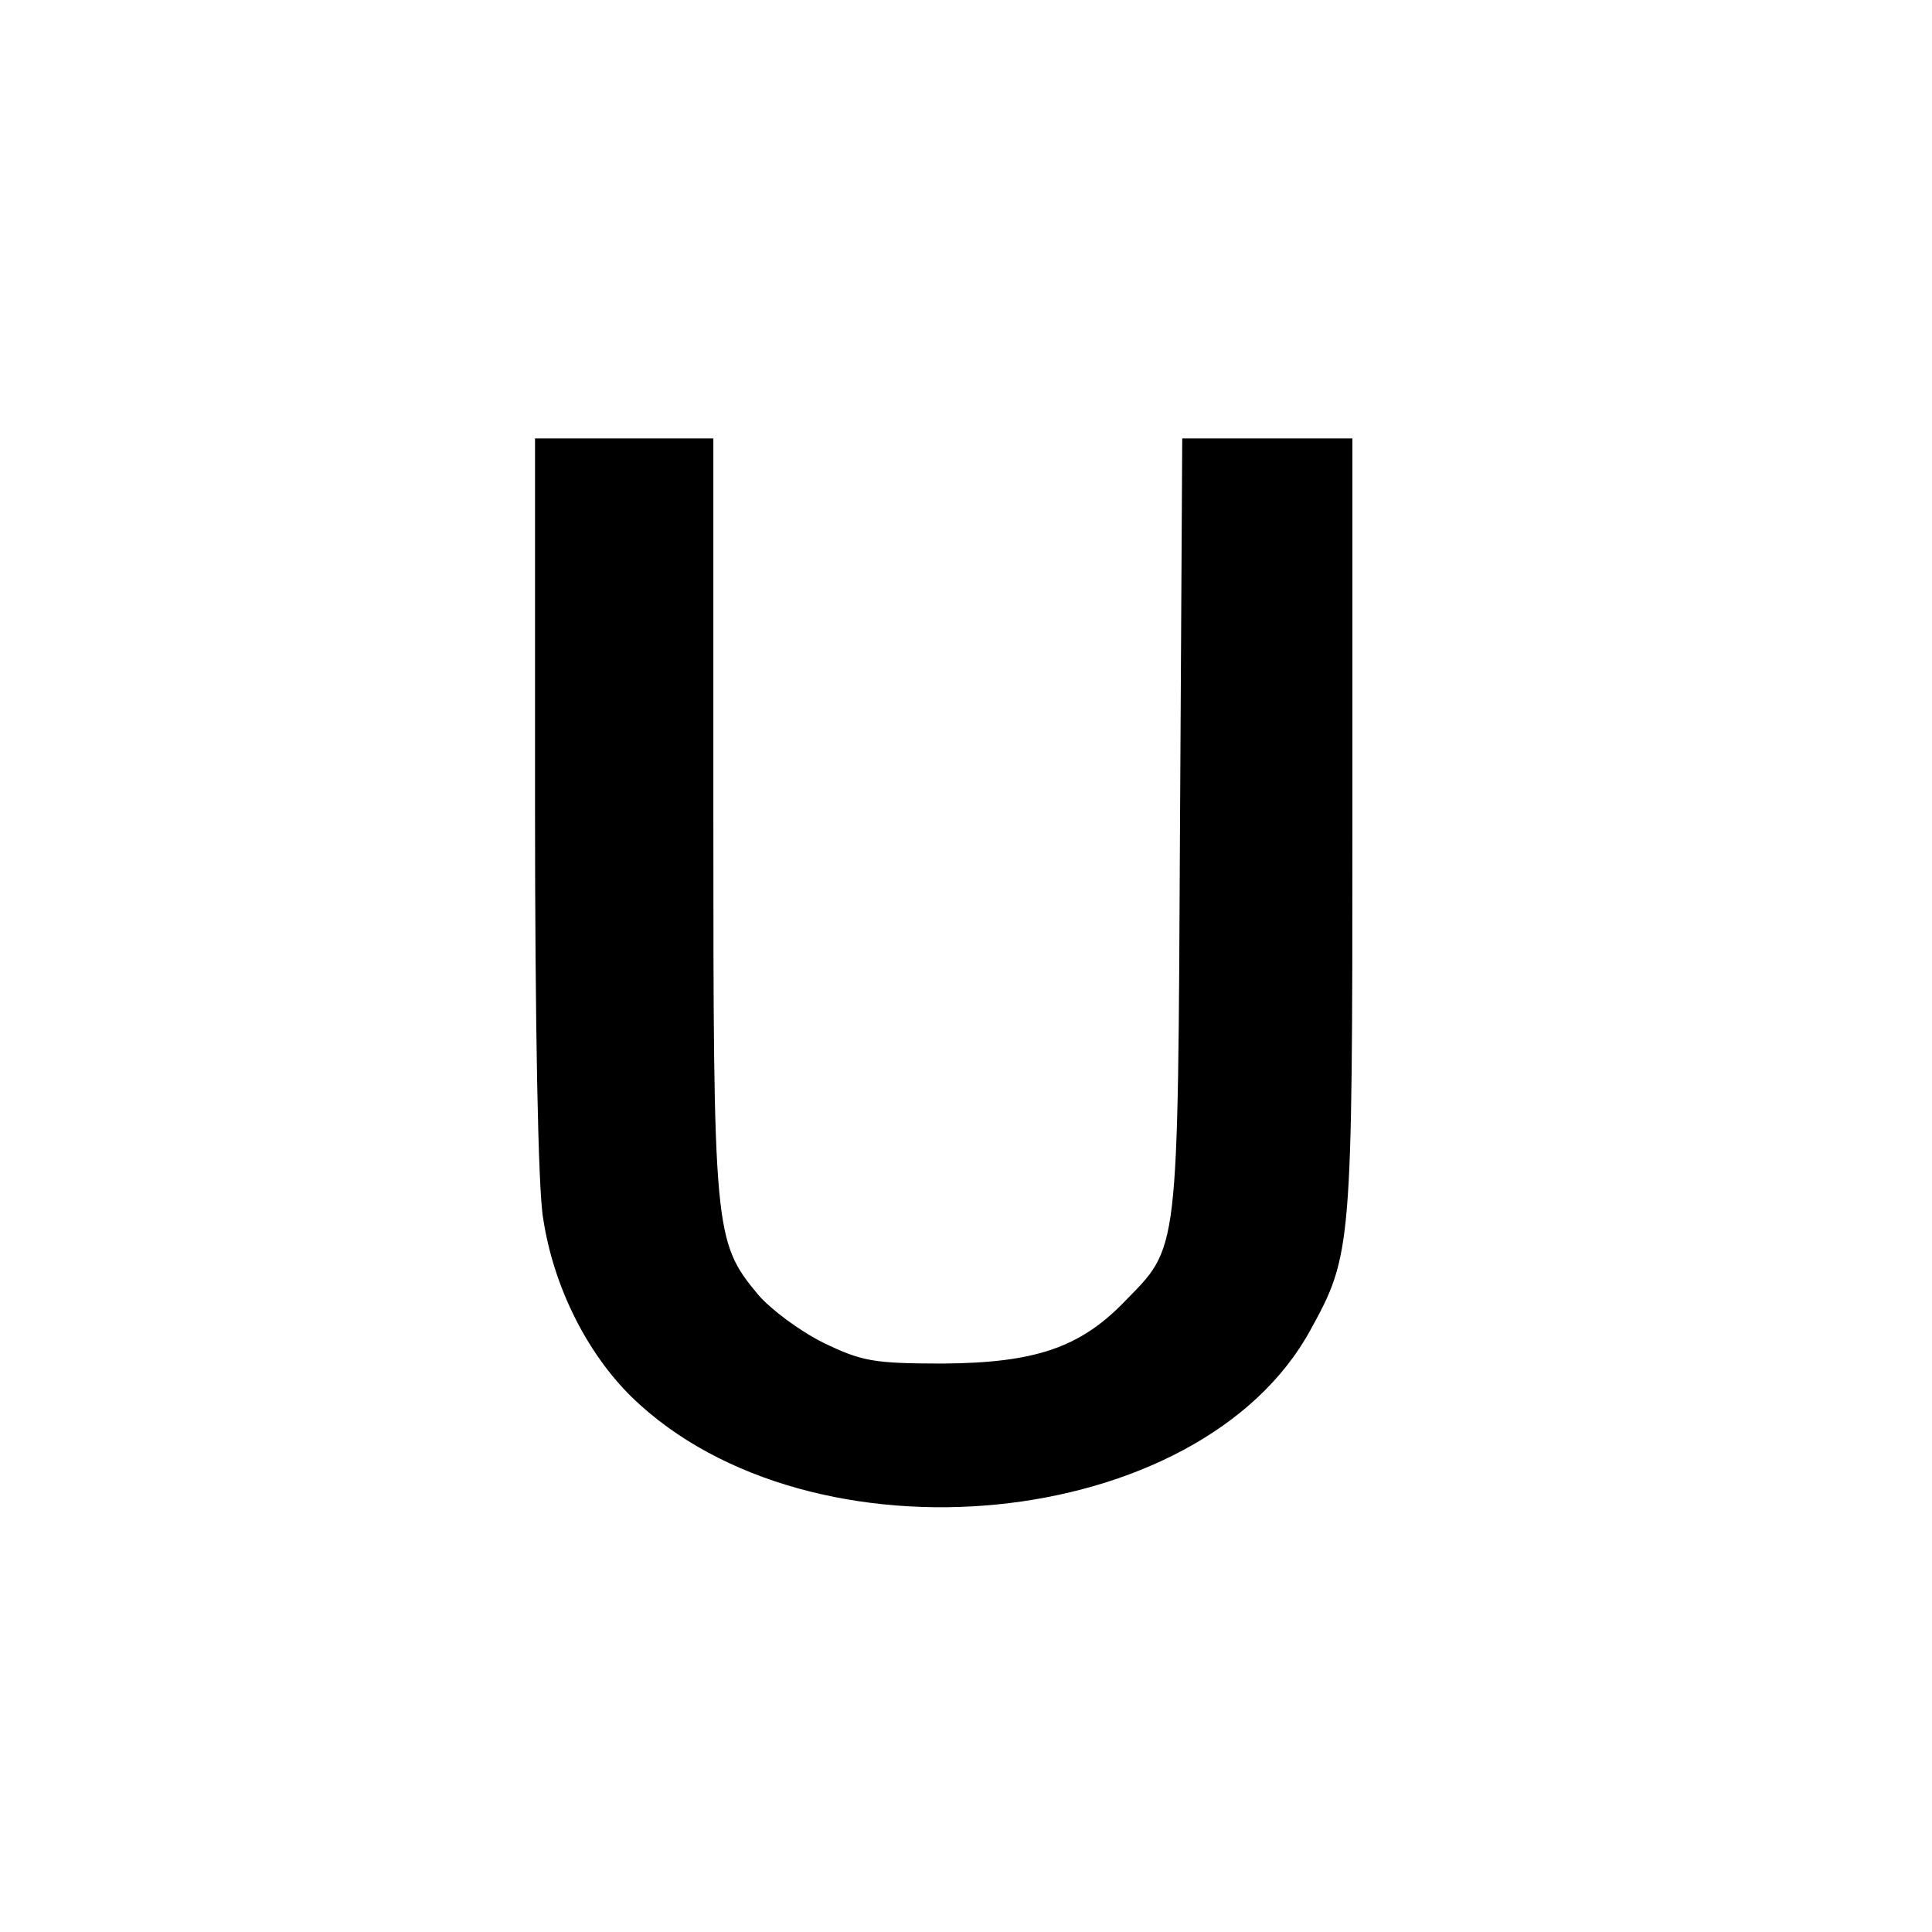
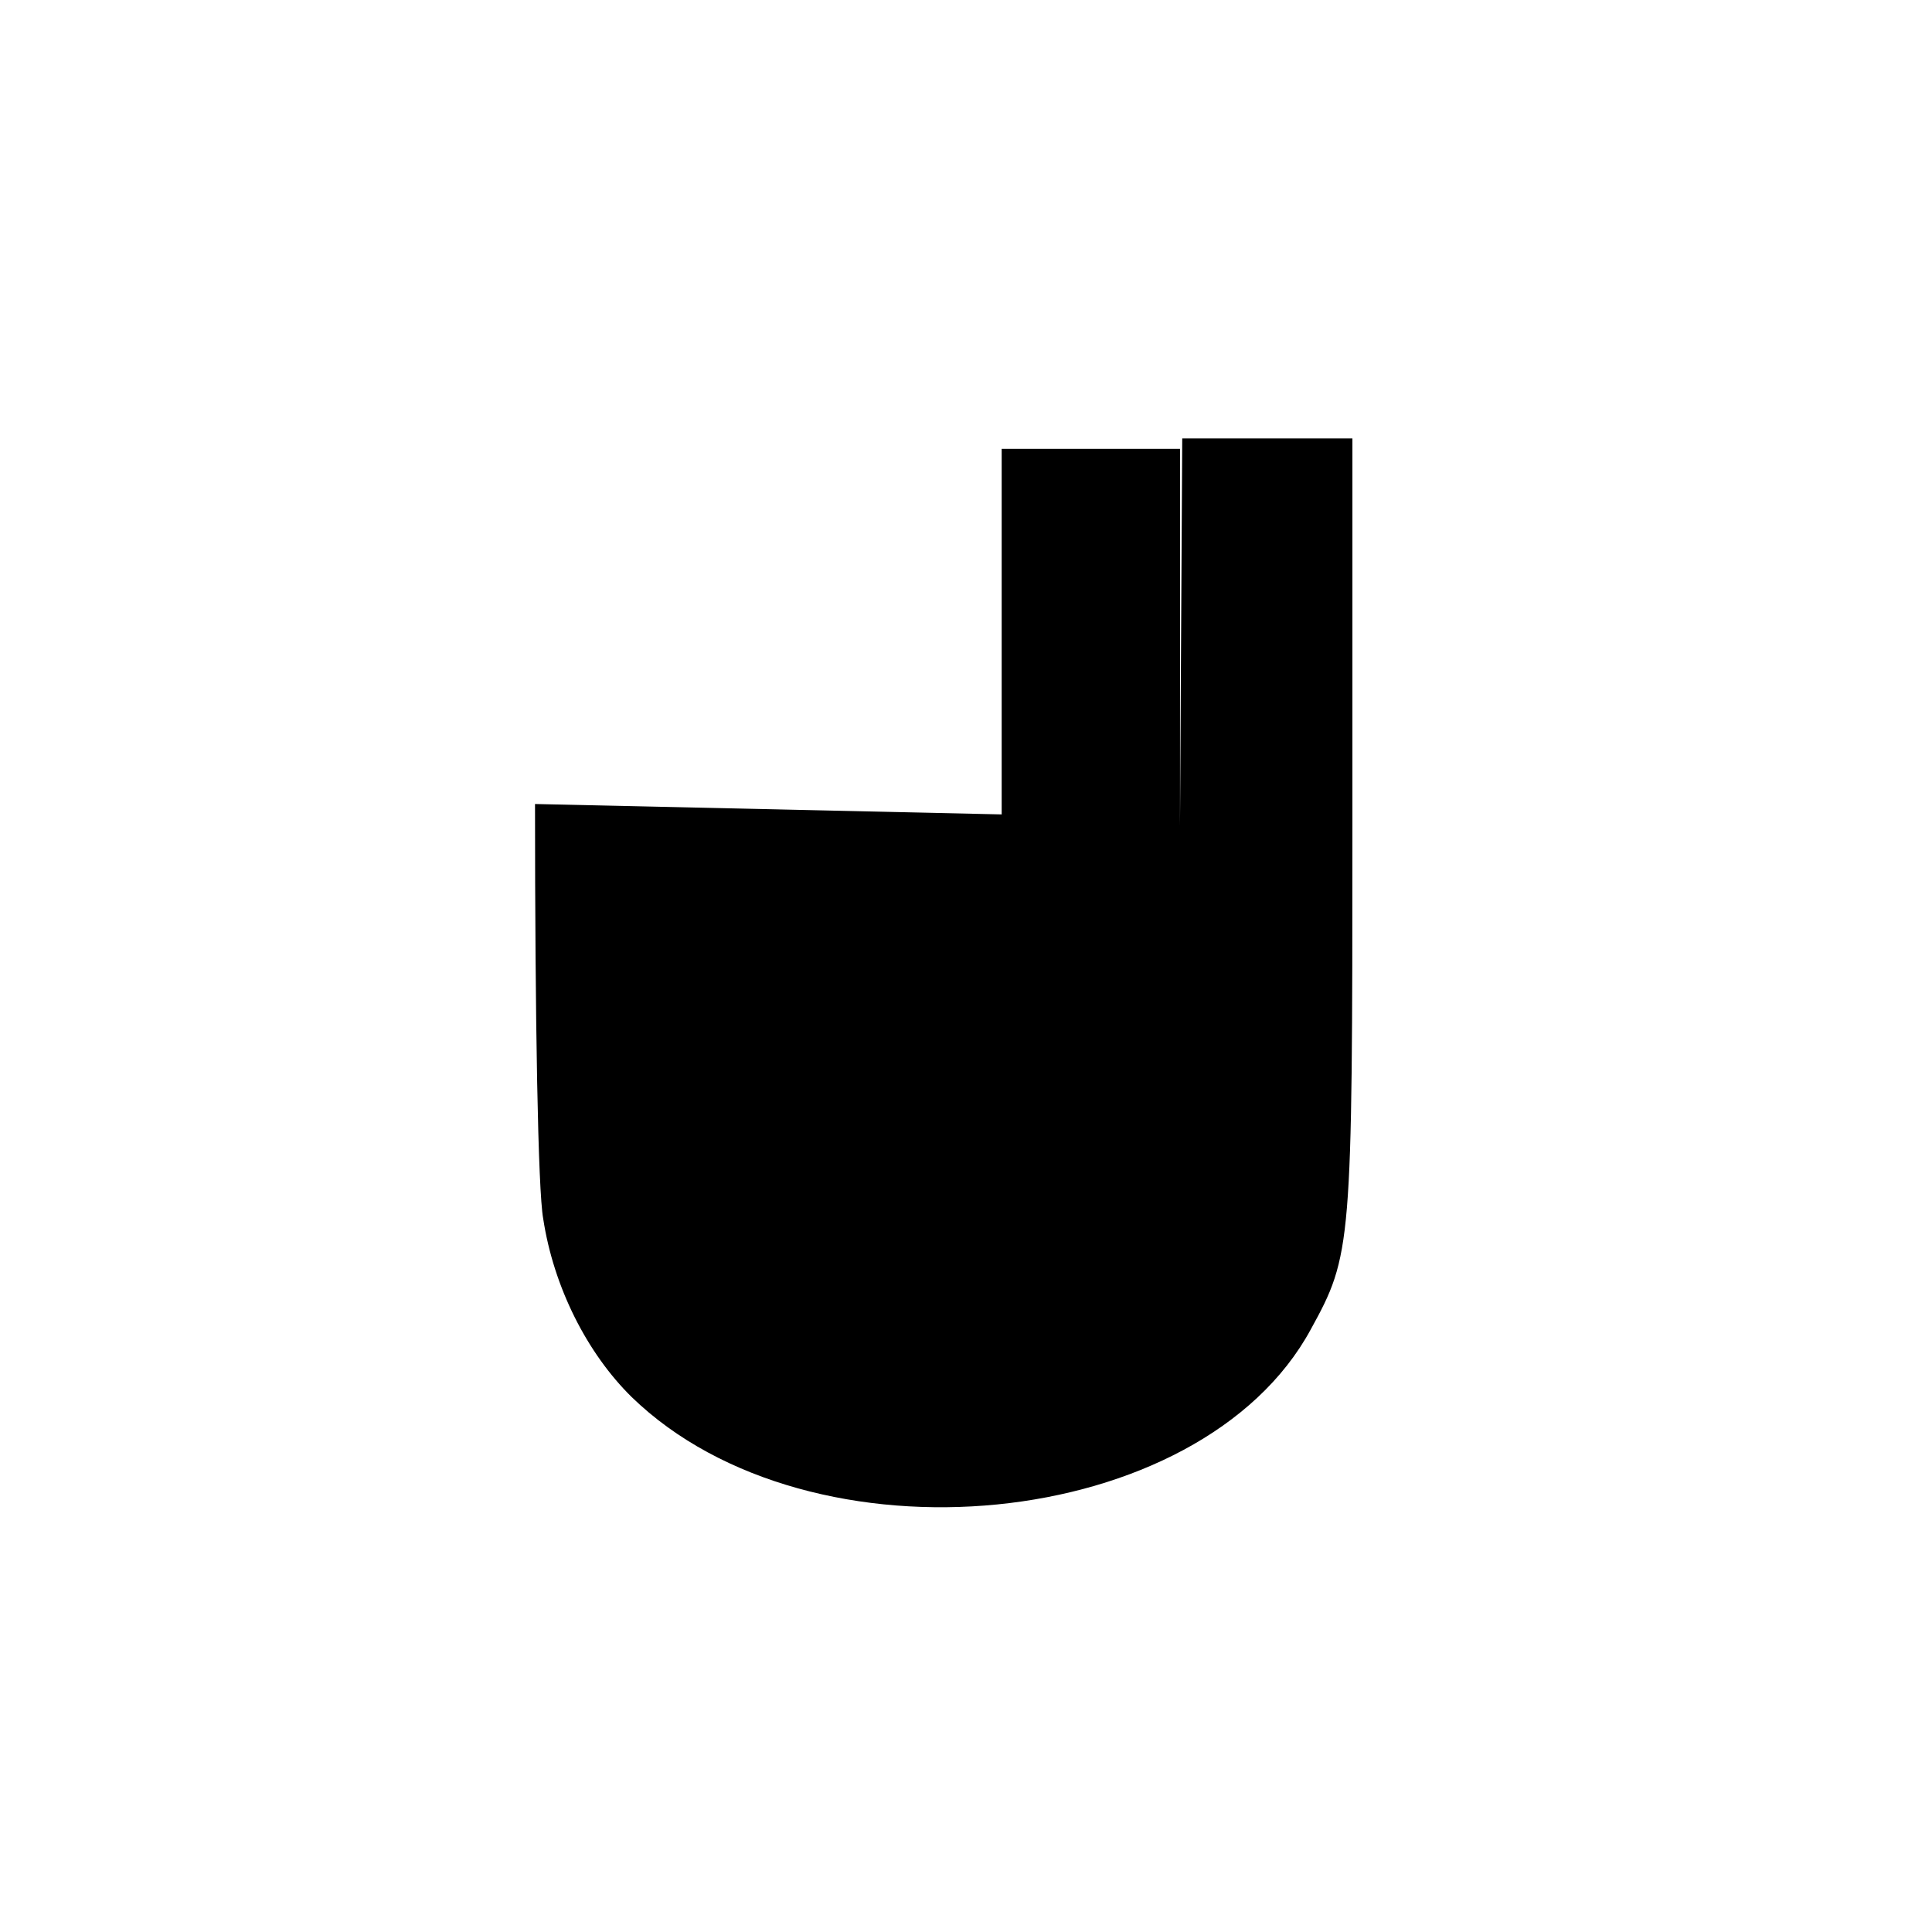
<svg xmlns="http://www.w3.org/2000/svg" version="1.0" width="260pt" height="260pt" viewBox="0 0 260 260" preserveAspectRatio="xMidYMid meet">
  <g transform="translate(0,260) scale(0.1,-0.1)" fill="#000000" stroke="none">
-     <path d="M720 1518 c0 -292 4 -520 11 -558 14 -92 59 -181 119 -240 241 -234 766 -182 914 91 55 100 56 111 56 677 l0 522 -115 0 -114 0 -3 -522 c-3 -584 -1 -564 -75 -640 -60 -62 -121 -82 -243 -83 -95 0 -110 3 -162 28 -32 16 -71 45 -88 65 -59 71 -60 85 -60 644 l0 508 -120 0 -120 0 0 -492z" />
+     <path d="M720 1518 c0 -292 4 -520 11 -558 14 -92 59 -181 119 -240 241 -234 766 -182 914 91 55 100 56 111 56 677 l0 522 -115 0 -114 0 -3 -522 l0 508 -120 0 -120 0 0 -492z" />
  </g>
</svg>